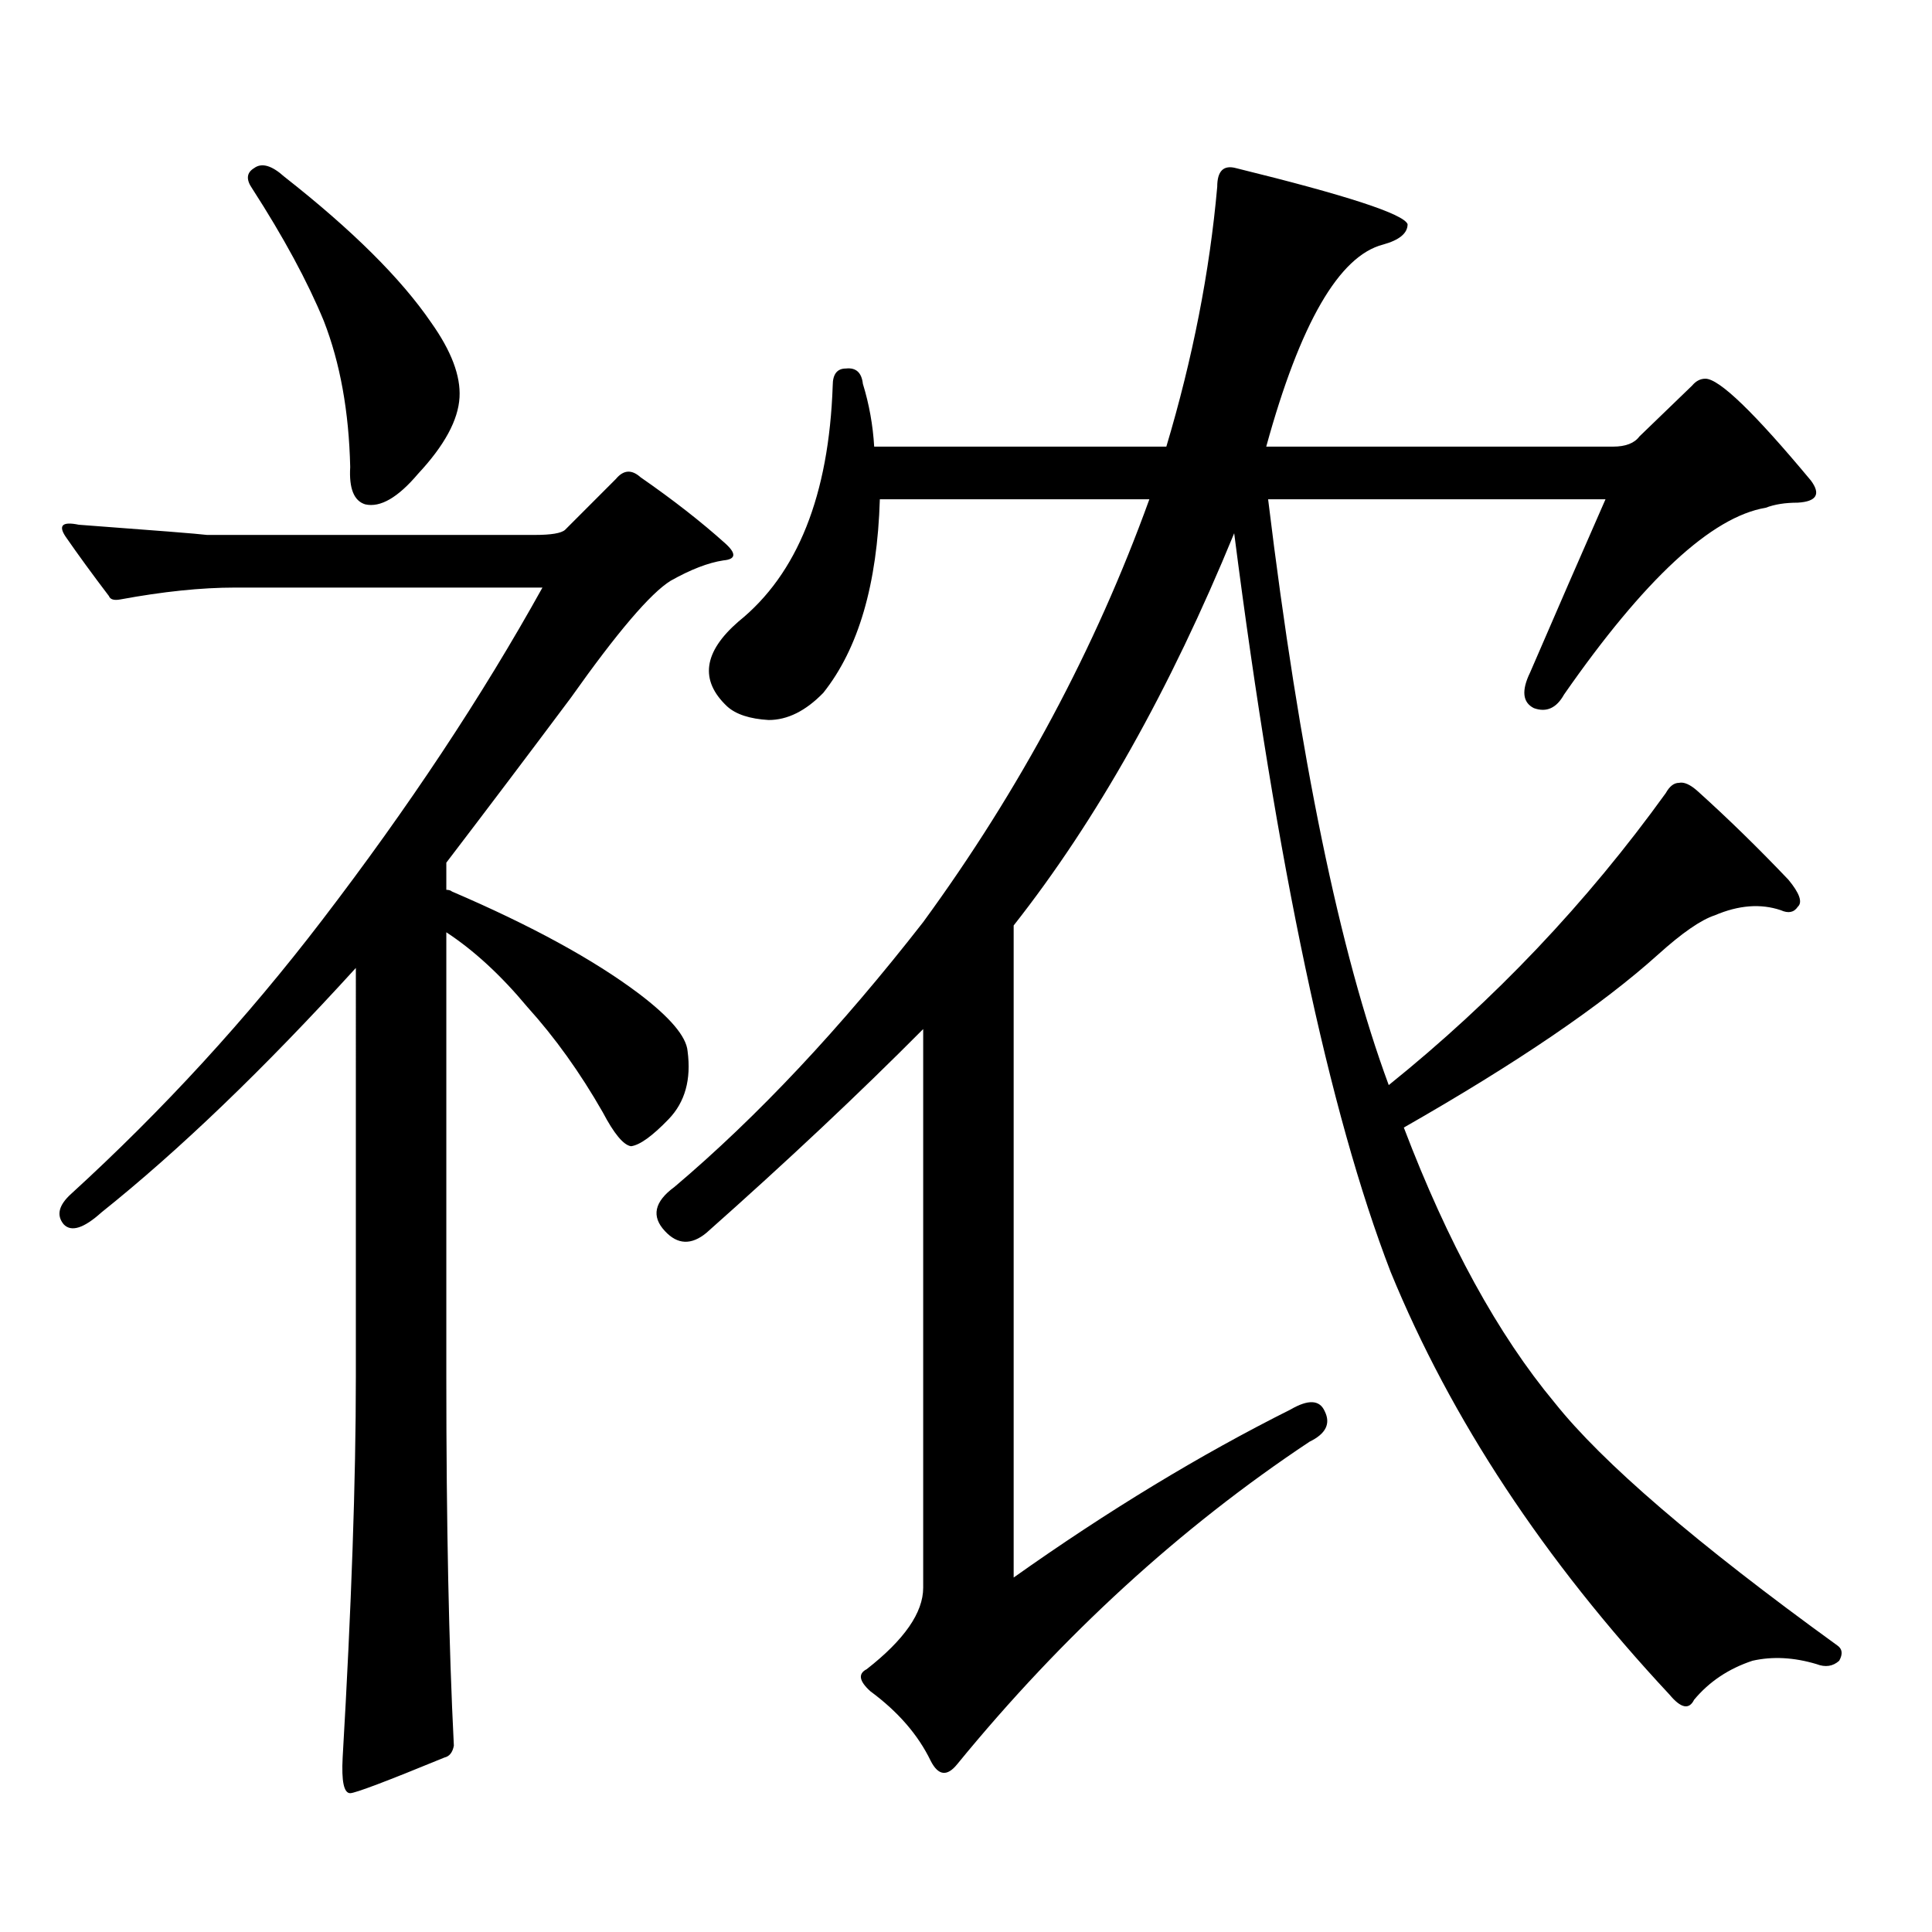
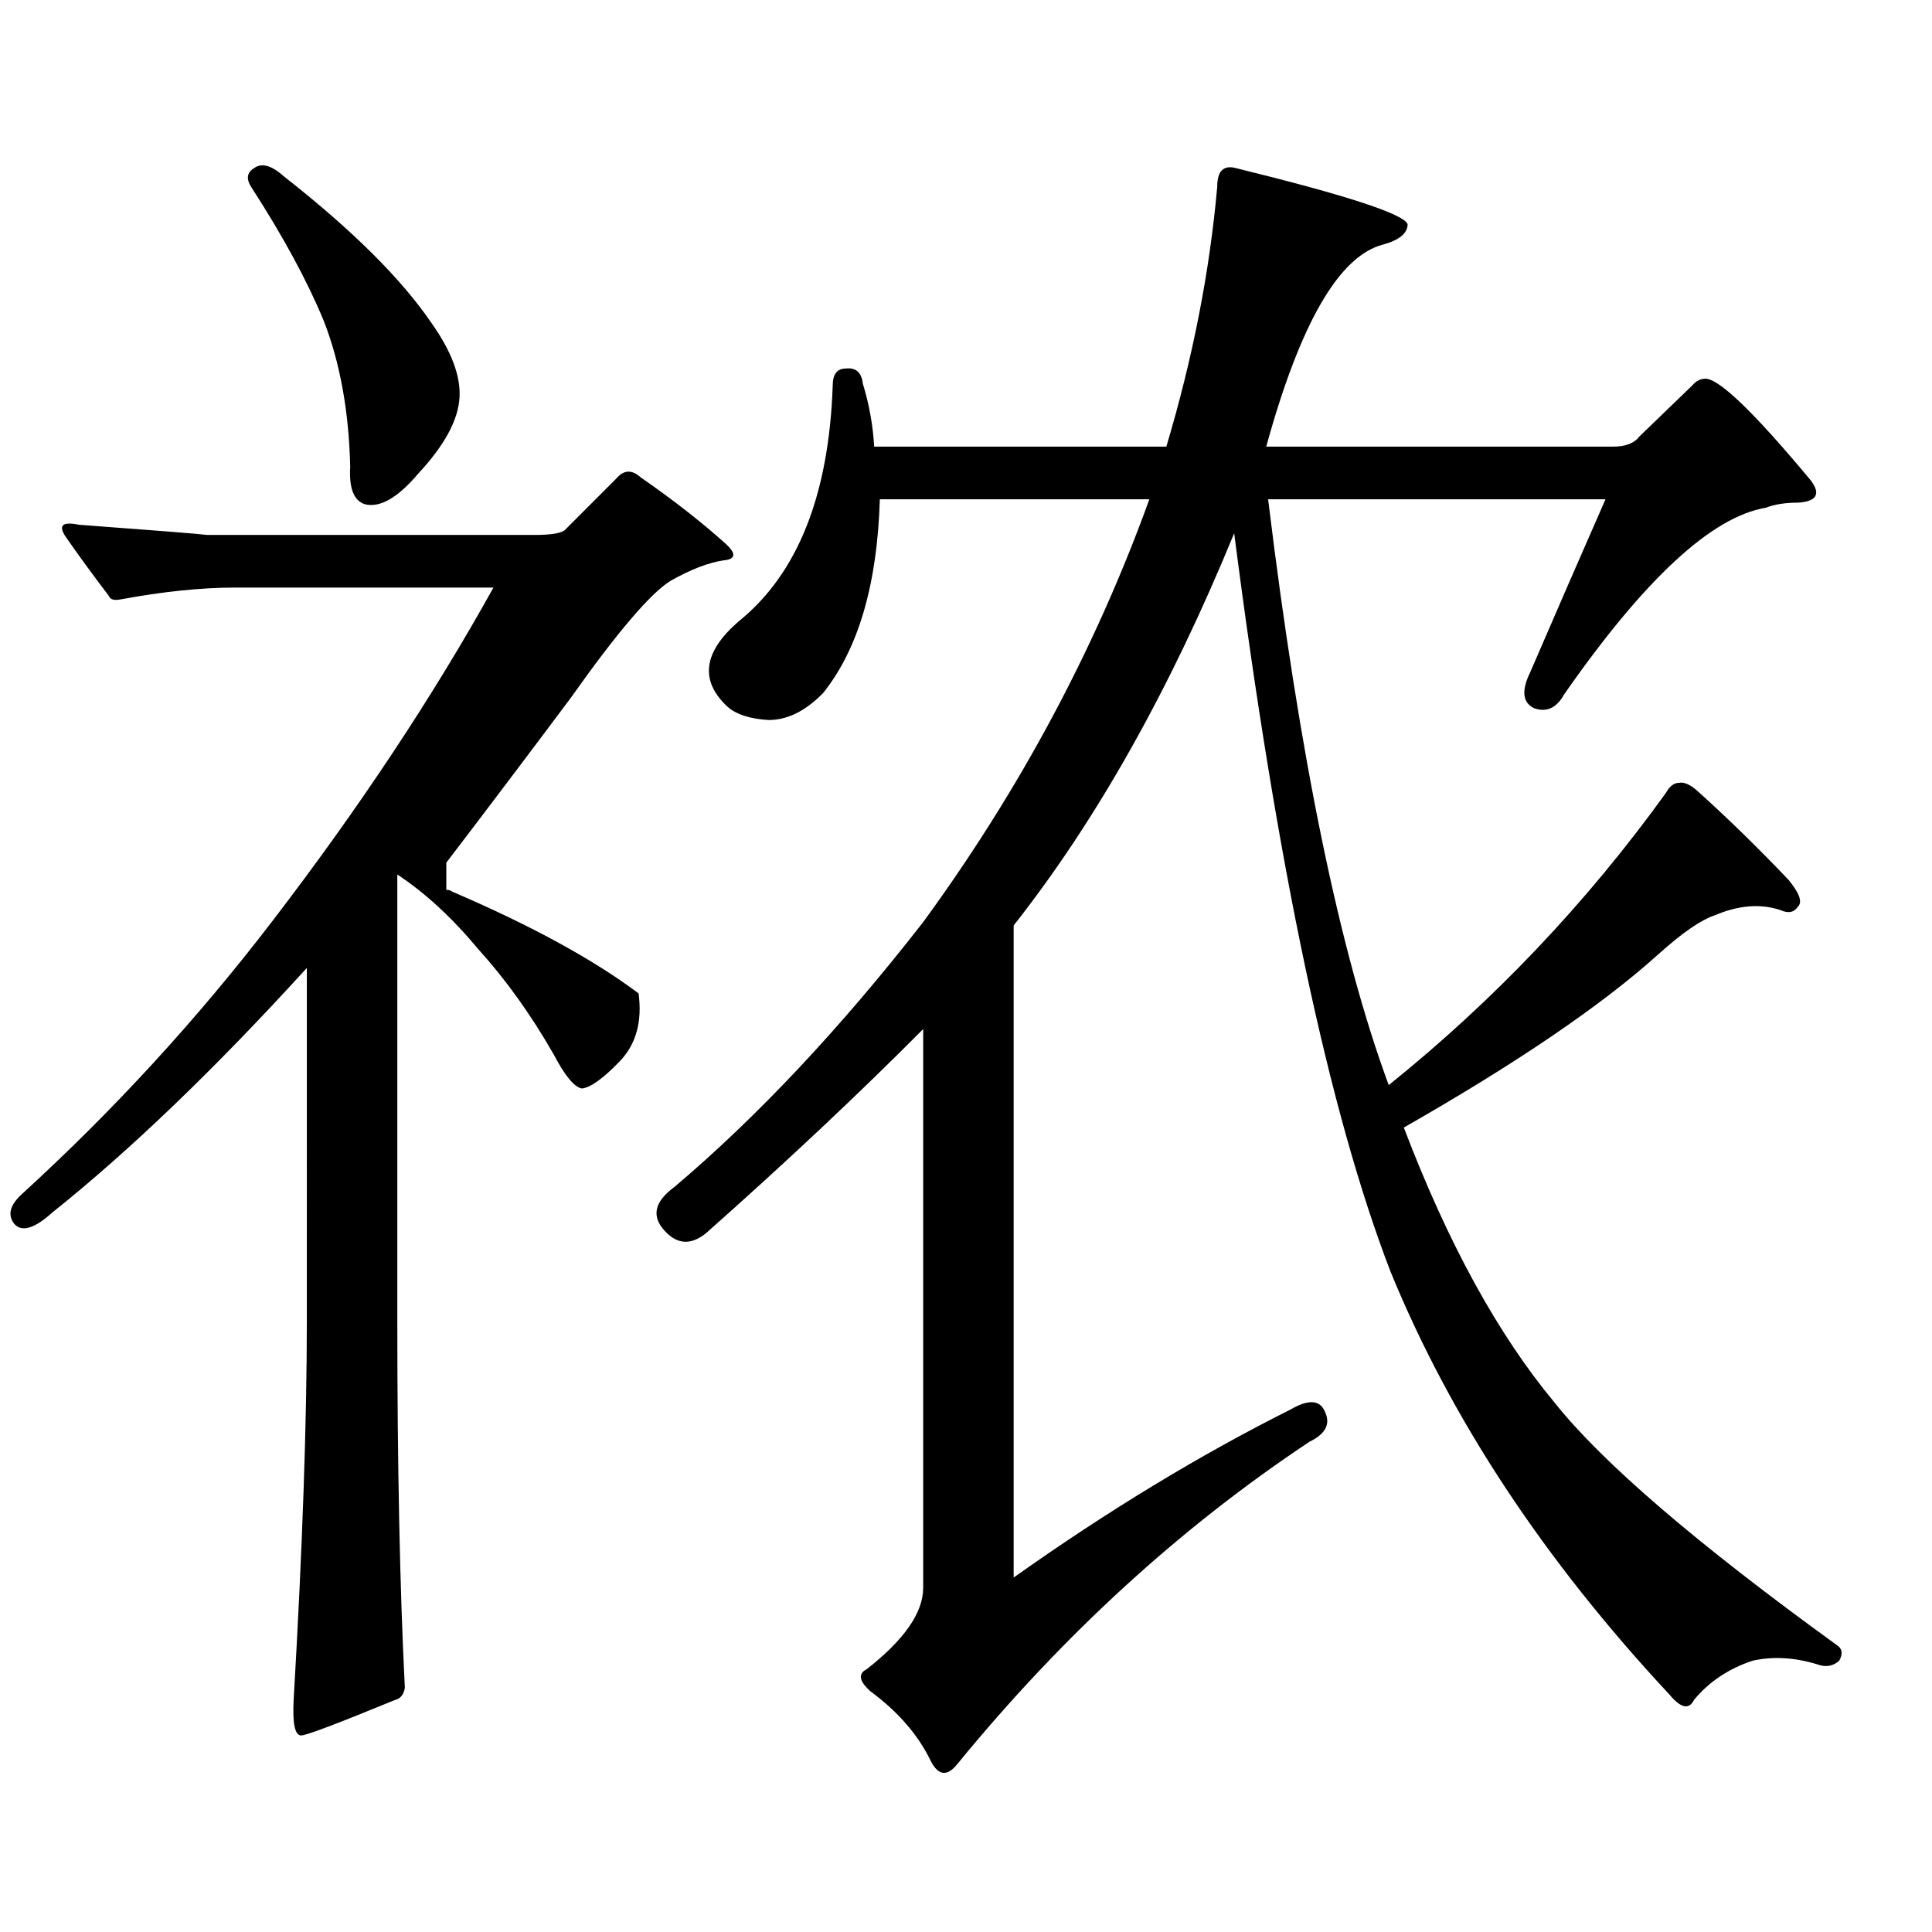
<svg xmlns="http://www.w3.org/2000/svg" version="1.1" id="图层_1" x="0px" y="0px" width="1000px" height="1000px" viewBox="0 0 1000 1000" enable-background="new 0 0 1000 1000" xml:space="preserve">
-   <path d="M276.871,276.879c8.445,0,13.658-0.879,15.609-2.637l26.341-26.367c3.902-4.684,8.125-4.972,12.683-0.879  c16.905,11.728,31.539,23.153,43.901,34.277c5.854,5.273,5.519,8.212-0.976,8.789c-7.805,1.181-16.92,4.696-27.316,10.547  c-10.411,6.454-27.651,26.669-51.706,60.645c-21.463,28.716-42.926,57.129-64.389,85.254v14.063c1.296,0,2.271,0.302,2.927,0.879  c40.975,17.578,73.169,35.156,96.583,52.734c16.25,12.305,24.71,22.274,25.365,29.883c1.951,14.653-1.311,26.367-9.756,35.156  c-8.46,8.789-14.969,13.485-19.512,14.063c-3.902-0.577-8.78-6.44-14.634-17.578c-11.707-20.503-24.725-38.672-39.023-54.492  c-13.658-16.397-27.651-29.292-41.95-38.672v230.273c0,75.586,1.296,139.155,3.902,190.723c-0.655,3.516-2.286,5.562-4.878,6.152  c-29.923,12.305-46.188,18.457-48.779,18.457c-3.262,0-4.558-6.152-3.902-18.457c4.543-77.935,6.829-143.55,6.829-196.875V501  c-47.483,52.157-91.385,94.345-131.704,126.563c-9.115,8.212-15.609,10.259-19.512,6.152c-3.902-4.683-2.606-9.956,3.902-15.82  c47.469-43.354,90.729-90.527,129.753-141.504c44.877-58.585,82.925-116.016,114.144-172.266H121.753  c-17.561,0-37.407,2.06-59.511,6.152c-3.262,0.591-5.213,0-5.854-1.758c-8.46-11.124-15.944-21.382-22.438-30.762  c-3.902-5.851-1.631-7.91,6.829-6.152c39.664,2.938,61.782,4.696,66.34,5.273H276.871z M131.509,87.035  c3.902-2.926,9.101-1.456,15.609,4.395c35.121,27.548,60.486,52.734,76.096,75.586c10.396,14.652,15.274,27.548,14.634,38.672  c-0.655,11.728-7.805,24.911-21.463,39.551c-10.411,12.305-19.512,17.578-27.316,15.82c-5.854-1.758-8.46-8.199-7.805-19.336  c-0.655-28.702-5.213-53.902-13.658-75.586c-8.46-20.504-20.822-43.355-37.072-68.555C127.271,92.898,127.606,89.383,131.509,87.035  z M804.663,726c24.71,31.063,73.489,72.949,146.338,125.684c2.592,1.758,2.927,4.395,0.976,7.91  c-3.262,2.925-7.164,3.516-11.707,1.758c-11.707-3.516-22.773-4.106-33.17-1.758c-12.362,4.093-22.438,10.835-30.243,20.215  c-2.606,5.273-6.829,4.395-12.683-2.637c-65.044-69.735-113.168-142.671-144.387-218.848  c-31.874-82.617-58.87-210.059-80.974-382.324c-33.17,80.859-71.218,148.535-114.144,203.027v337.5  c48.779-34.579,96.583-63.569,143.411-87.012c9.101-5.273,14.954-4.972,17.561,0.879c3.247,6.454,0.641,11.728-7.805,15.82  c-66.995,44.522-127.802,100.195-182.435,166.992c-5.213,6.44-9.756,5.851-13.658-1.758c-6.509-13.485-16.92-25.488-31.219-36.035  c-5.854-5.273-6.509-9.091-1.951-11.426c19.512-15.243,29.268-29.306,29.268-42.188v-289.16  c-33.17,33.398-70.577,68.555-112.192,105.469c-7.805,6.454-14.969,6.152-21.463-0.879c-7.164-7.608-5.533-15.229,4.878-22.852  c42.926-36.323,85.852-82.026,128.777-137.109c50.075-68.555,89.099-141.504,117.07-218.848H455.403  c-1.311,43.945-11.066,77.344-29.268,100.195c-9.115,9.38-18.536,14.063-28.292,14.063c-9.756-0.577-16.92-2.925-21.463-7.031  c-14.313-13.472-12.362-28.125,5.854-43.945c30.563-24.609,46.828-65.328,48.779-122.168c0-5.851,2.271-8.789,6.829-8.789  c5.198-0.577,8.125,2.06,8.78,7.91c3.247,10.547,5.198,21.396,5.854,32.52h151.216c13.658-45.703,22.438-90.527,26.341-134.473  c0-8.199,3.247-11.426,9.756-9.668c57.225,14.063,86.827,23.73,88.778,29.004c0,4.696-4.237,8.212-12.683,10.547  c-22.773,5.863-42.926,40.731-60.486,104.59h179.508c6.494,0,11.052-1.758,13.658-5.273l27.316-26.367  c1.951-2.335,4.223-3.516,6.829-3.516c7.149,0,25.365,17.578,54.633,52.734c5.198,7.031,2.927,10.849-6.829,11.426  c-6.509,0-12.042,0.879-16.585,2.637c-27.972,4.696-62.772,36.914-104.388,96.68c-3.902,7.031-9.115,9.38-15.609,7.031  c-5.854-2.925-6.509-9.077-1.951-18.457c13.658-31.641,26.661-61.523,39.023-89.648h-174.63  c16.25,133.594,37.072,234.668,62.438,303.223c54.633-43.945,102.437-94.331,143.411-151.172c1.951-3.516,4.223-5.273,6.829-5.273  c2.592-0.577,5.854,0.879,9.756,4.395c15.609,14.063,31.219,29.306,46.828,45.703c5.854,7.031,7.47,11.728,4.878,14.063  c-1.951,2.938-4.878,3.516-8.78,1.758c-10.411-3.516-21.798-2.637-34.146,2.637c-7.164,2.349-16.92,9.091-29.268,20.215  c-29.268,26.367-73.169,56.25-131.704,89.648C749.375,643.383,775.396,690.844,804.663,726z" />
+   <path d="M276.871,276.879c8.445,0,13.658-0.879,15.609-2.637l26.341-26.367c3.902-4.684,8.125-4.972,12.683-0.879  c16.905,11.728,31.539,23.153,43.901,34.277c5.854,5.273,5.519,8.212-0.976,8.789c-7.805,1.181-16.92,4.696-27.316,10.547  c-10.411,6.454-27.651,26.669-51.706,60.645c-21.463,28.716-42.926,57.129-64.389,85.254v14.063c1.296,0,2.271,0.302,2.927,0.879  c40.975,17.578,73.169,35.156,96.583,52.734c1.951,14.653-1.311,26.367-9.756,35.156  c-8.46,8.789-14.969,13.485-19.512,14.063c-3.902-0.577-8.78-6.44-14.634-17.578c-11.707-20.503-24.725-38.672-39.023-54.492  c-13.658-16.397-27.651-29.292-41.95-38.672v230.273c0,75.586,1.296,139.155,3.902,190.723c-0.655,3.516-2.286,5.562-4.878,6.152  c-29.923,12.305-46.188,18.457-48.779,18.457c-3.262,0-4.558-6.152-3.902-18.457c4.543-77.935,6.829-143.55,6.829-196.875V501  c-47.483,52.157-91.385,94.345-131.704,126.563c-9.115,8.212-15.609,10.259-19.512,6.152c-3.902-4.683-2.606-9.956,3.902-15.82  c47.469-43.354,90.729-90.527,129.753-141.504c44.877-58.585,82.925-116.016,114.144-172.266H121.753  c-17.561,0-37.407,2.06-59.511,6.152c-3.262,0.591-5.213,0-5.854-1.758c-8.46-11.124-15.944-21.382-22.438-30.762  c-3.902-5.851-1.631-7.91,6.829-6.152c39.664,2.938,61.782,4.696,66.34,5.273H276.871z M131.509,87.035  c3.902-2.926,9.101-1.456,15.609,4.395c35.121,27.548,60.486,52.734,76.096,75.586c10.396,14.652,15.274,27.548,14.634,38.672  c-0.655,11.728-7.805,24.911-21.463,39.551c-10.411,12.305-19.512,17.578-27.316,15.82c-5.854-1.758-8.46-8.199-7.805-19.336  c-0.655-28.702-5.213-53.902-13.658-75.586c-8.46-20.504-20.822-43.355-37.072-68.555C127.271,92.898,127.606,89.383,131.509,87.035  z M804.663,726c24.71,31.063,73.489,72.949,146.338,125.684c2.592,1.758,2.927,4.395,0.976,7.91  c-3.262,2.925-7.164,3.516-11.707,1.758c-11.707-3.516-22.773-4.106-33.17-1.758c-12.362,4.093-22.438,10.835-30.243,20.215  c-2.606,5.273-6.829,4.395-12.683-2.637c-65.044-69.735-113.168-142.671-144.387-218.848  c-31.874-82.617-58.87-210.059-80.974-382.324c-33.17,80.859-71.218,148.535-114.144,203.027v337.5  c48.779-34.579,96.583-63.569,143.411-87.012c9.101-5.273,14.954-4.972,17.561,0.879c3.247,6.454,0.641,11.728-7.805,15.82  c-66.995,44.522-127.802,100.195-182.435,166.992c-5.213,6.44-9.756,5.851-13.658-1.758c-6.509-13.485-16.92-25.488-31.219-36.035  c-5.854-5.273-6.509-9.091-1.951-11.426c19.512-15.243,29.268-29.306,29.268-42.188v-289.16  c-33.17,33.398-70.577,68.555-112.192,105.469c-7.805,6.454-14.969,6.152-21.463-0.879c-7.164-7.608-5.533-15.229,4.878-22.852  c42.926-36.323,85.852-82.026,128.777-137.109c50.075-68.555,89.099-141.504,117.07-218.848H455.403  c-1.311,43.945-11.066,77.344-29.268,100.195c-9.115,9.38-18.536,14.063-28.292,14.063c-9.756-0.577-16.92-2.925-21.463-7.031  c-14.313-13.472-12.362-28.125,5.854-43.945c30.563-24.609,46.828-65.328,48.779-122.168c0-5.851,2.271-8.789,6.829-8.789  c5.198-0.577,8.125,2.06,8.78,7.91c3.247,10.547,5.198,21.396,5.854,32.52h151.216c13.658-45.703,22.438-90.527,26.341-134.473  c0-8.199,3.247-11.426,9.756-9.668c57.225,14.063,86.827,23.73,88.778,29.004c0,4.696-4.237,8.212-12.683,10.547  c-22.773,5.863-42.926,40.731-60.486,104.59h179.508c6.494,0,11.052-1.758,13.658-5.273l27.316-26.367  c1.951-2.335,4.223-3.516,6.829-3.516c7.149,0,25.365,17.578,54.633,52.734c5.198,7.031,2.927,10.849-6.829,11.426  c-6.509,0-12.042,0.879-16.585,2.637c-27.972,4.696-62.772,36.914-104.388,96.68c-3.902,7.031-9.115,9.38-15.609,7.031  c-5.854-2.925-6.509-9.077-1.951-18.457c13.658-31.641,26.661-61.523,39.023-89.648h-174.63  c16.25,133.594,37.072,234.668,62.438,303.223c54.633-43.945,102.437-94.331,143.411-151.172c1.951-3.516,4.223-5.273,6.829-5.273  c2.592-0.577,5.854,0.879,9.756,4.395c15.609,14.063,31.219,29.306,46.828,45.703c5.854,7.031,7.47,11.728,4.878,14.063  c-1.951,2.938-4.878,3.516-8.78,1.758c-10.411-3.516-21.798-2.637-34.146,2.637c-7.164,2.349-16.92,9.091-29.268,20.215  c-29.268,26.367-73.169,56.25-131.704,89.648C749.375,643.383,775.396,690.844,804.663,726z" />
</svg>